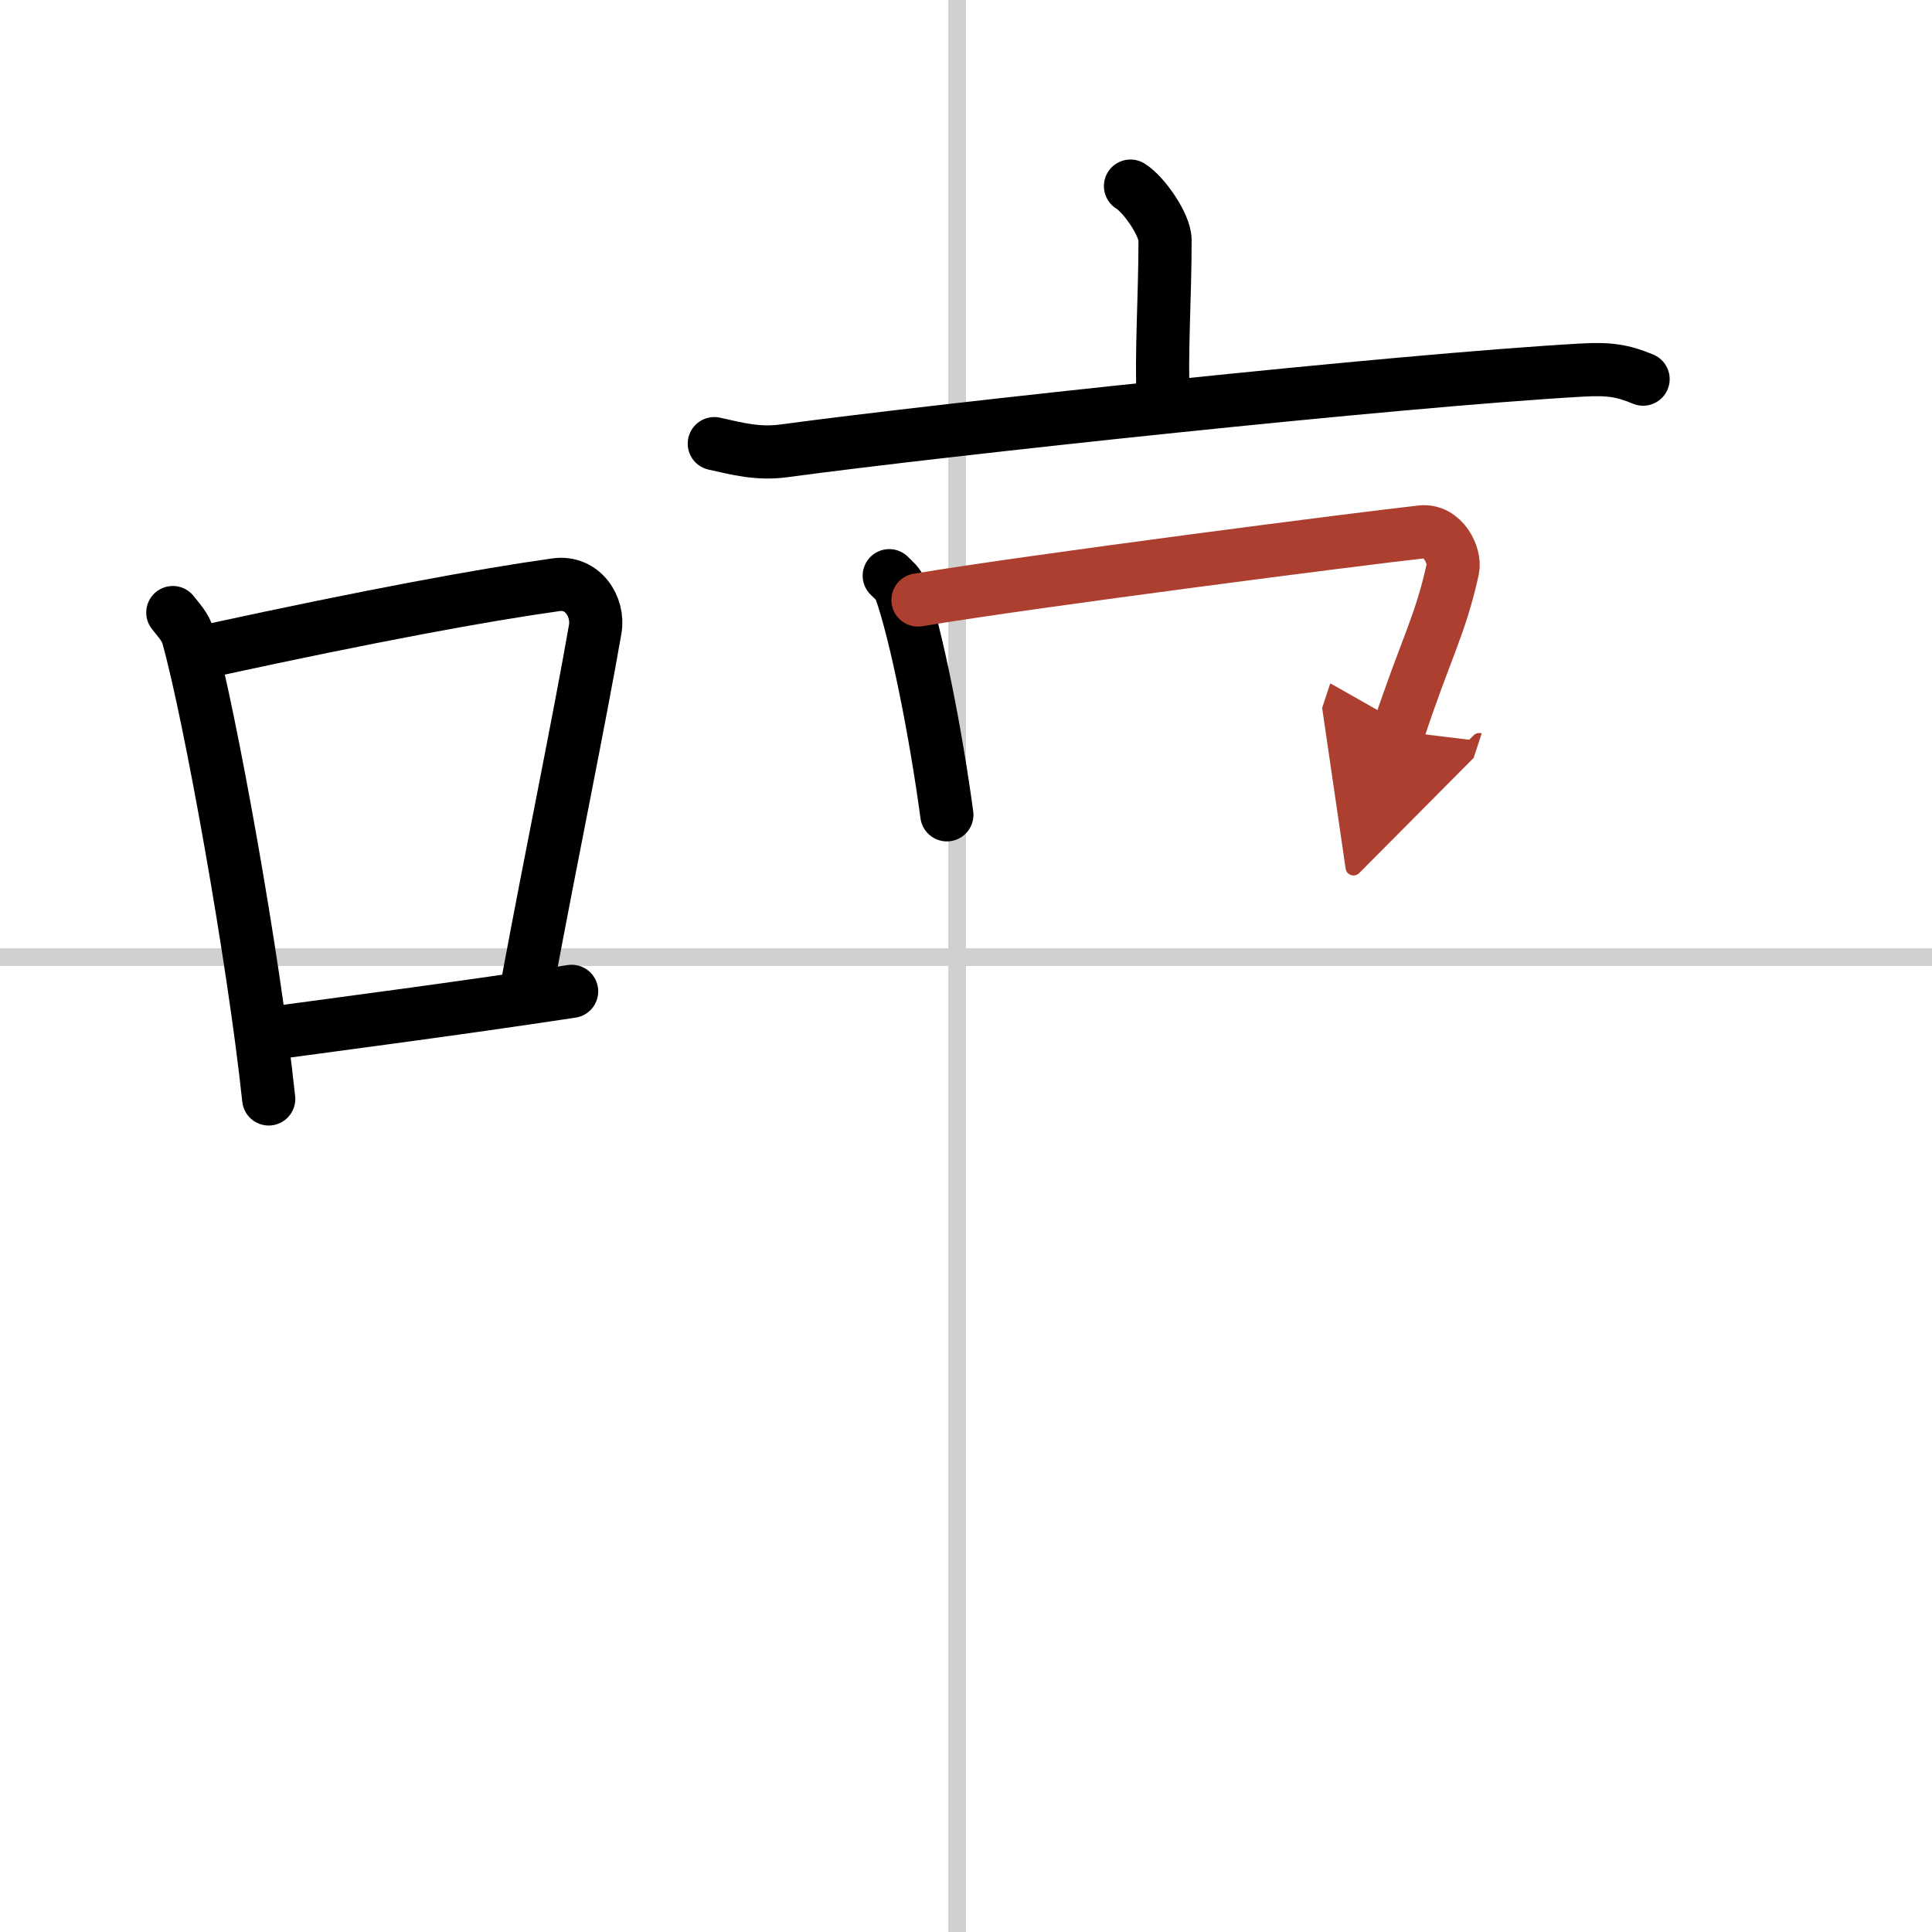
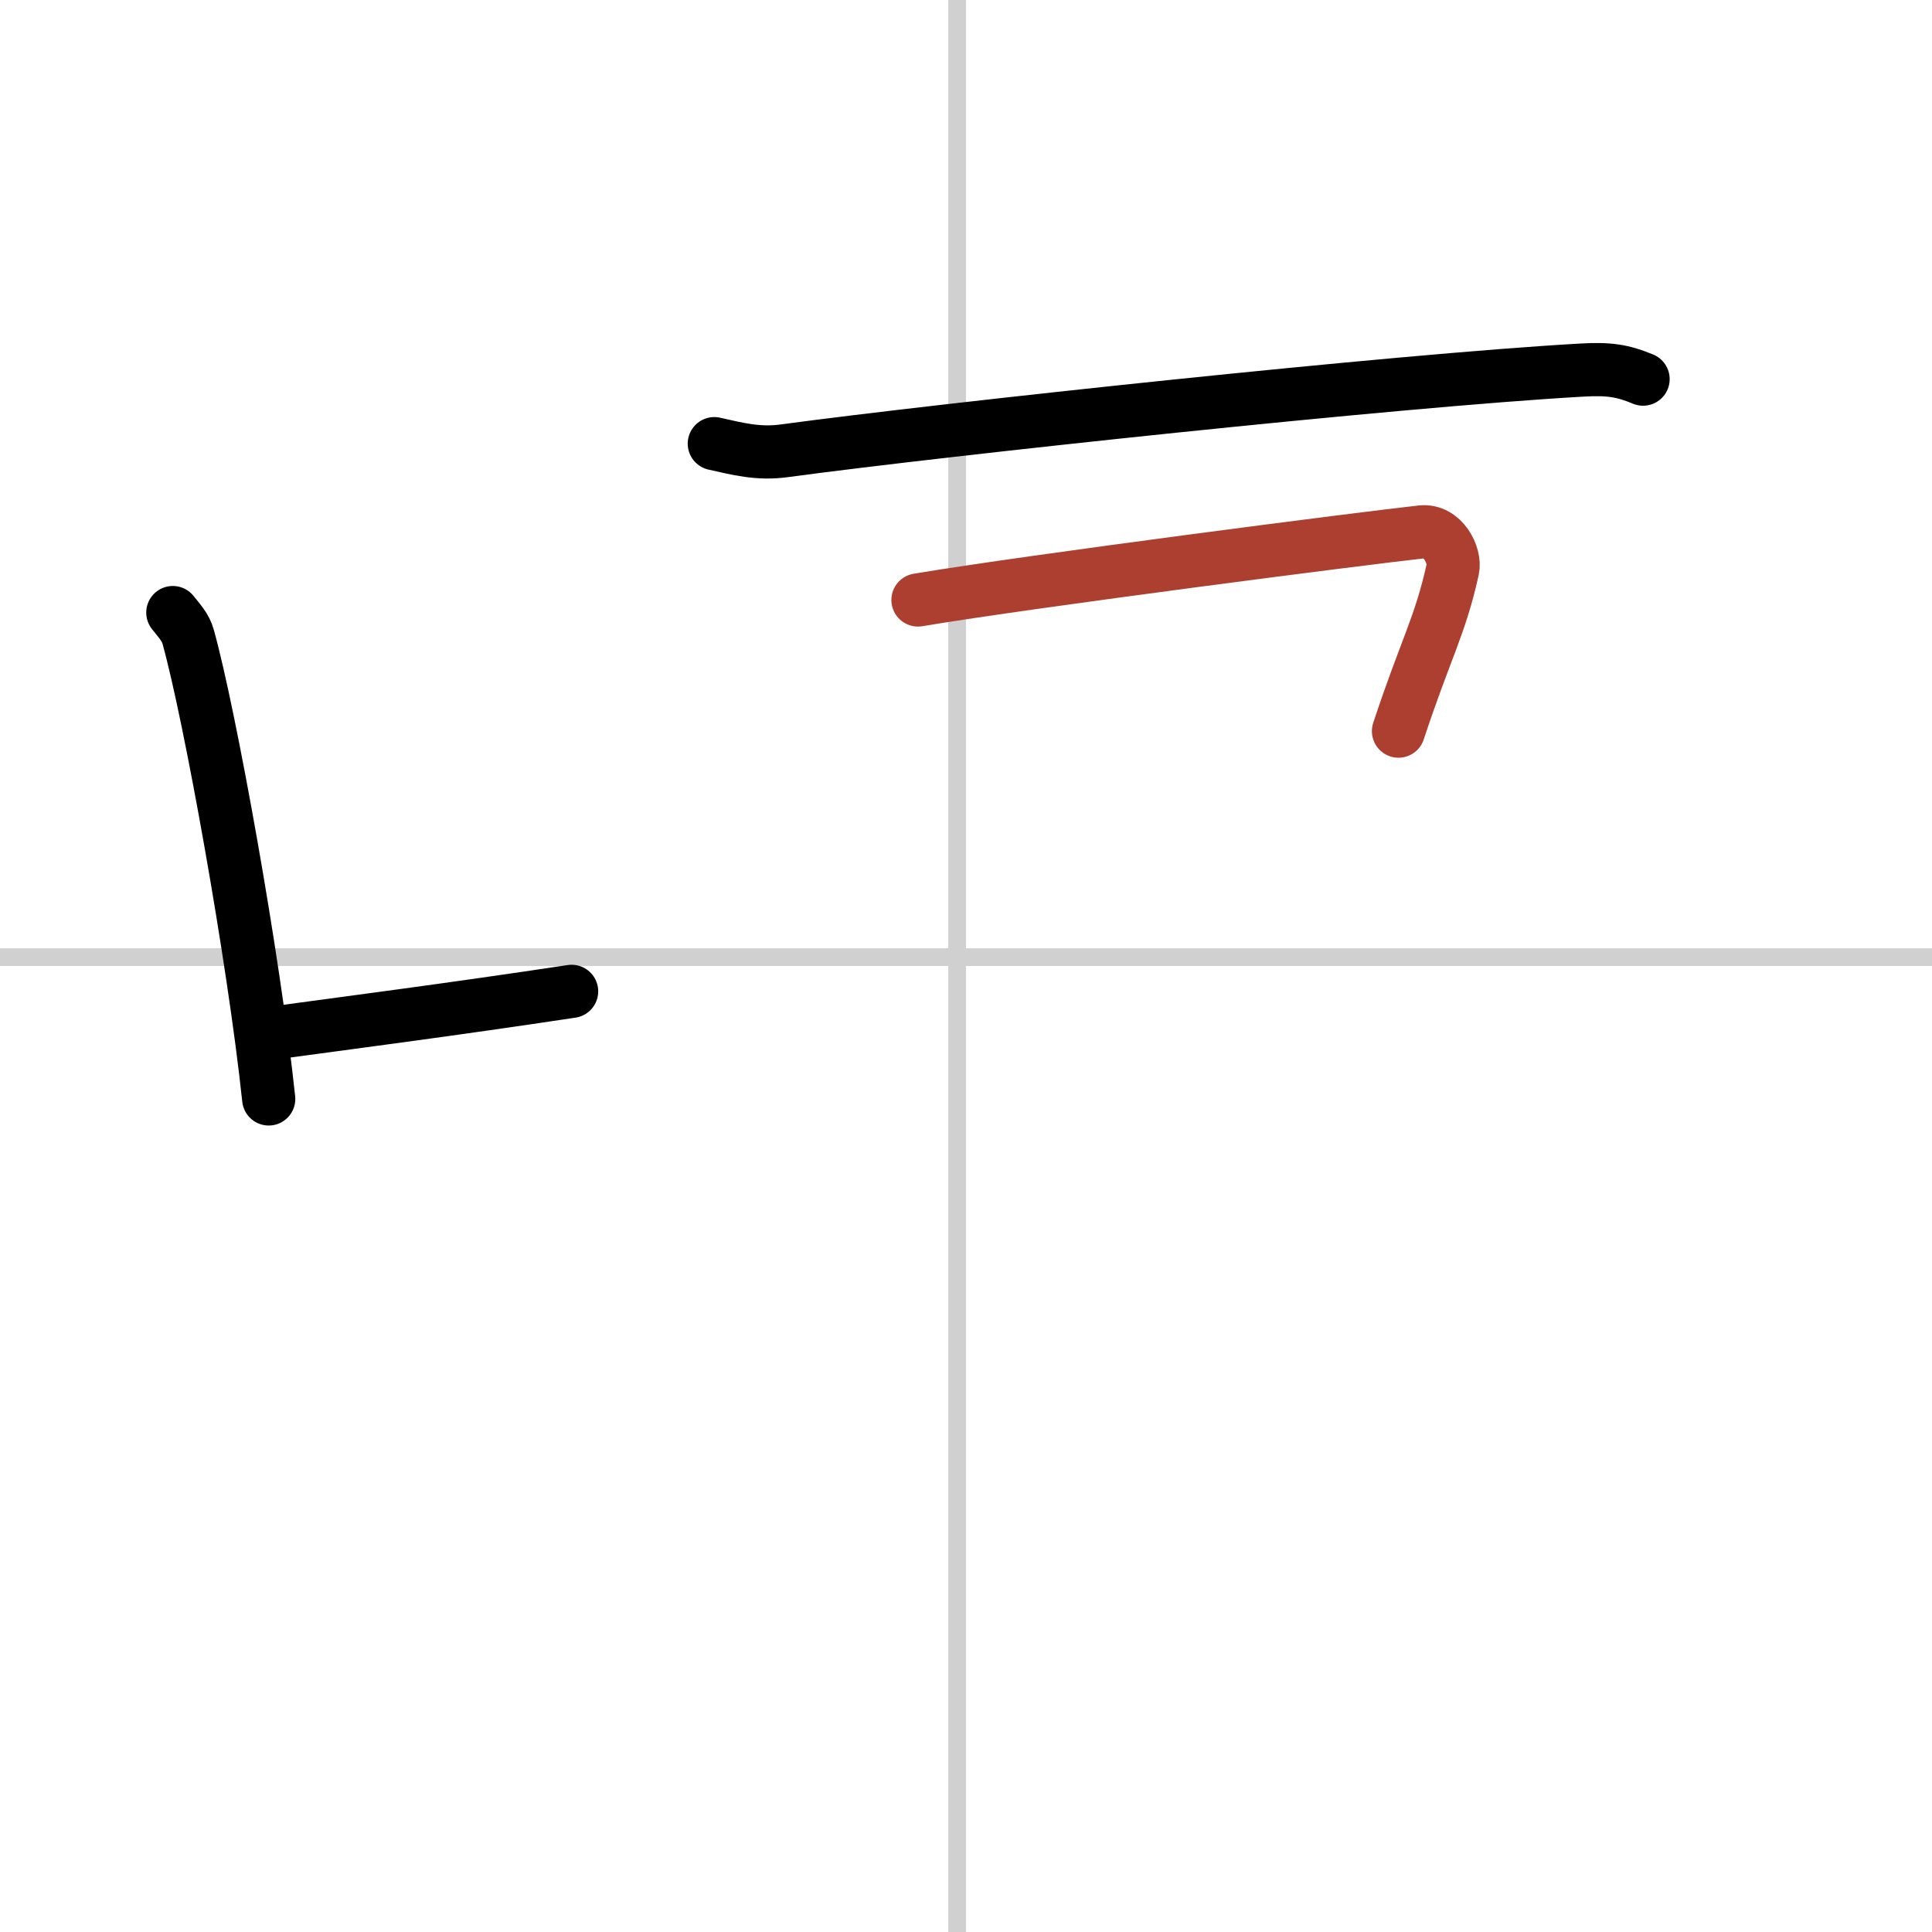
<svg xmlns="http://www.w3.org/2000/svg" width="400" height="400" viewBox="0 0 109 109">
  <defs>
    <marker id="a" markerWidth="4" orient="auto" refX="1" refY="5" viewBox="0 0 10 10">
-       <polyline points="0 0 10 5 0 10 1 5" fill="#ad3f31" stroke="#ad3f31" />
-     </marker>
+       </marker>
  </defs>
  <g fill="none" stroke="#000" stroke-linecap="round" stroke-linejoin="round" stroke-width="3">
-     <rect width="100%" height="100%" fill="#fff" stroke="#fff" />
    <line x1="54" x2="54" y2="109" stroke="#d0d0d0" stroke-width="1" />
    <line x2="109" y1="54" y2="54" stroke="#d0d0d0" stroke-width="1" />
    <path d="m9.75 34.56c0.35 0.45 0.72 0.82 0.87 1.38 1.23 4.42 3.7 18.12 4.54 26.06" />
-     <path d="m11.96 36.68c8.94-1.94 15.27-3.11 19.41-3.69 1.52-0.21 2.43 1.26 2.21 2.51-0.9 5.17-2.45 12.65-3.78 19.8" />
    <path d="m14.82 58.36c4.87-0.66 10.75-1.42 17.43-2.43" />
-     <path d="m63.78 10.5c0.74 0.45 1.95 2.17 1.95 3.05 0 3.27-0.23 6.38-0.1 9.14" />
    <path d="m40.3 25.03c1.31 0.29 2.47 0.61 3.97 0.4 8.97-1.21 34.51-3.96 44.96-4.55 1.54-0.09 2.32 0.03 3.47 0.51" />
-     <path d="m50.17 32.48c0.26 0.26 0.53 0.47 0.64 0.8 0.9 2.56 1.99 8.1 2.61 12.69" />
    <path d="m51.79 33.85c6.39-1.07 25.11-3.48 28.41-3.84 1.21-0.13 1.93 1.33 1.76 2.11-0.71 3.22-1.53 4.49-3.06 9.13" marker-end="url(#a)" stroke="#ad3f31" />
  </g>
</svg>